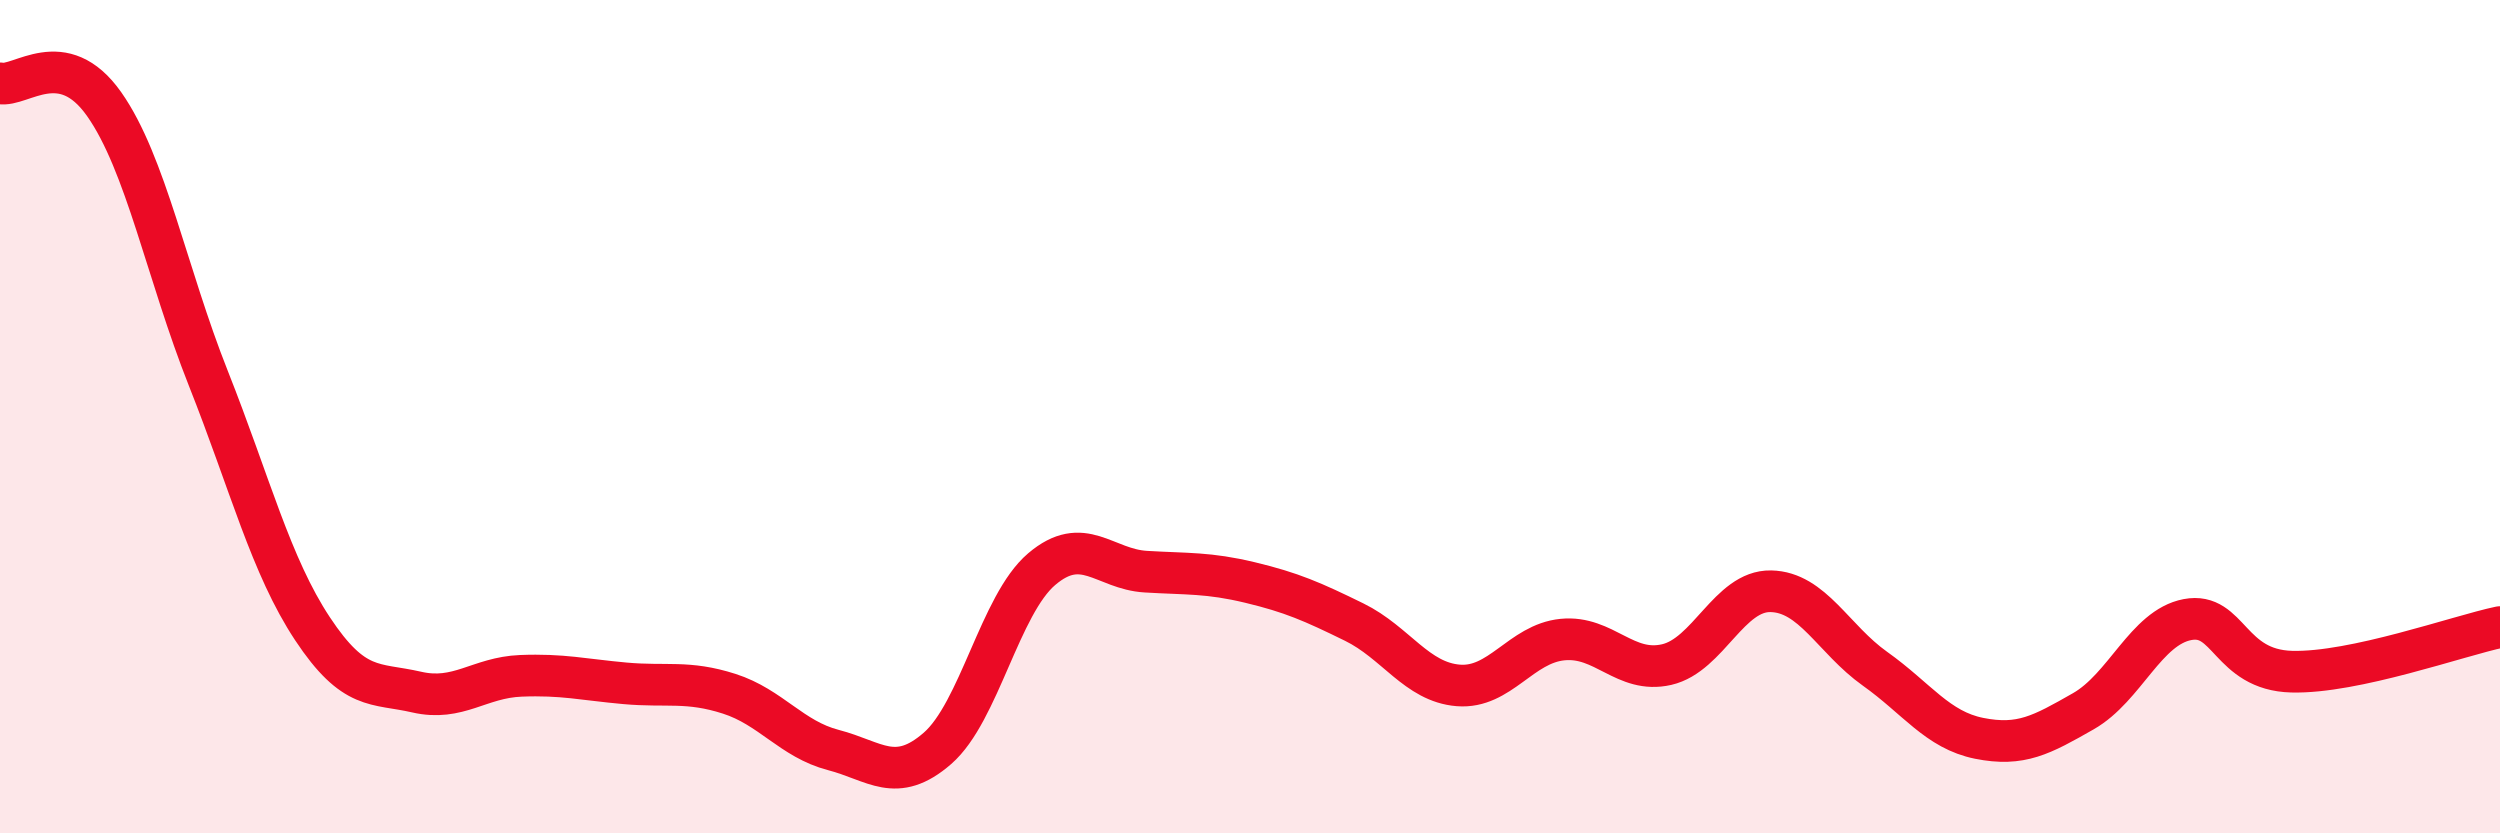
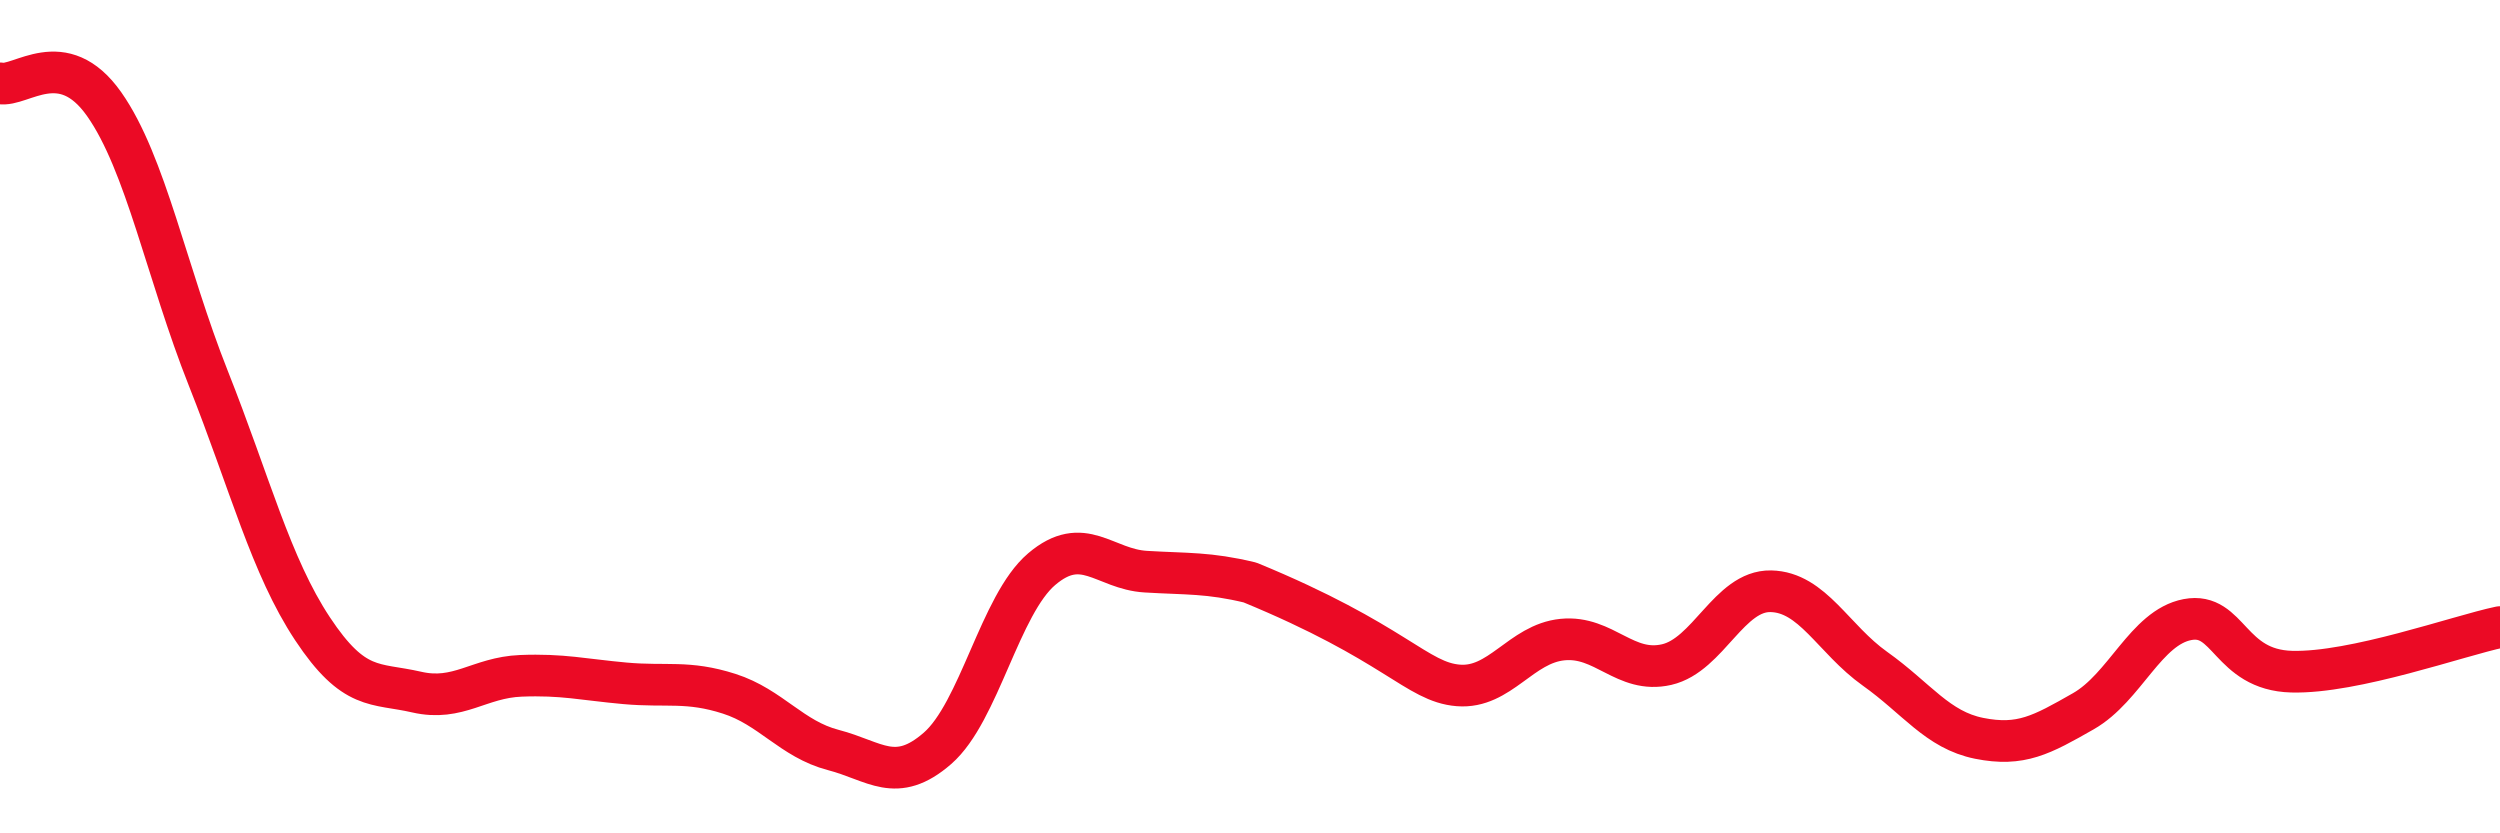
<svg xmlns="http://www.w3.org/2000/svg" width="60" height="20" viewBox="0 0 60 20">
-   <path d="M 0,2 C 0.5,2.1 1.5,1.08 2.5,2.5 C 3.5,3.92 4,6.56 5,9.08 C 6,11.6 6.5,13.58 7.5,15.09 C 8.5,16.6 9,16.38 10,16.61 C 11,16.84 11.5,16.26 12.5,16.22 C 13.5,16.18 14,16.31 15,16.4 C 16,16.49 16.5,16.33 17.5,16.65 C 18.5,16.97 19,17.74 20,18 C 21,18.26 21.5,18.83 22.5,17.96 C 23.5,17.09 24,14.51 25,13.66 C 26,12.81 26.5,13.66 27.5,13.72 C 28.5,13.78 29,13.74 30,13.98 C 31,14.22 31.5,14.44 32.5,14.93 C 33.5,15.42 34,16.37 35,16.45 C 36,16.53 36.5,15.45 37.5,15.35 C 38.5,15.25 39,16.18 40,15.95 C 41,15.72 41.5,14.17 42.5,14.19 C 43.5,14.21 44,15.34 45,16.05 C 46,16.76 46.5,17.52 47.5,17.72 C 48.5,17.92 49,17.64 50,17.07 C 51,16.5 51.5,15.06 52.5,14.87 C 53.5,14.68 53.5,16.08 55,16.12 C 56.5,16.16 59,15.26 60,15.05L60 20L0 20Z" fill="#EB0A25" opacity="0.1" stroke-linecap="round" stroke-linejoin="round" />
-   <path d="M 0,2 C 0.5,2.1 1.5,1.08 2.5,2.5 C 3.5,3.92 4,6.56 5,9.08 C 6,11.6 6.5,13.58 7.5,15.09 C 8.5,16.6 9,16.38 10,16.61 C 11,16.84 11.5,16.26 12.5,16.22 C 13.5,16.18 14,16.31 15,16.4 C 16,16.49 16.5,16.33 17.5,16.65 C 18.5,16.97 19,17.74 20,18 C 21,18.26 21.5,18.83 22.5,17.96 C 23.5,17.09 24,14.51 25,13.66 C 26,12.81 26.5,13.66 27.5,13.72 C 28.5,13.78 29,13.74 30,13.98 C 31,14.22 31.5,14.44 32.5,14.93 C 33.5,15.42 34,16.37 35,16.45 C 36,16.53 36.5,15.45 37.5,15.35 C 38.5,15.25 39,16.18 40,15.95 C 41,15.72 41.5,14.17 42.5,14.19 C 43.5,14.21 44,15.34 45,16.05 C 46,16.76 46.5,17.52 47.5,17.72 C 48.5,17.92 49,17.64 50,17.07 C 51,16.5 51.5,15.06 52.5,14.87 C 53.5,14.68 53.5,16.08 55,16.12 C 56.5,16.16 59,15.26 60,15.05" stroke="#EB0A25" stroke-width="1" fill="none" stroke-linecap="round" stroke-linejoin="round" />
+   <path d="M 0,2 C 0.5,2.1 1.5,1.08 2.5,2.5 C 3.5,3.92 4,6.56 5,9.08 C 6,11.6 6.5,13.58 7.5,15.09 C 8.5,16.6 9,16.38 10,16.61 C 11,16.84 11.5,16.26 12.5,16.22 C 13.5,16.18 14,16.31 15,16.4 C 16,16.49 16.5,16.33 17.5,16.65 C 18.5,16.97 19,17.74 20,18 C 21,18.26 21.5,18.83 22.5,17.96 C 23.5,17.09 24,14.51 25,13.66 C 26,12.81 26.5,13.66 27.5,13.72 C 28.5,13.78 29,13.74 30,13.98 C 33.5,15.42 34,16.37 35,16.45 C 36,16.53 36.5,15.45 37.5,15.35 C 38.5,15.25 39,16.18 40,15.95 C 41,15.72 41.5,14.17 42.5,14.19 C 43.5,14.21 44,15.34 45,16.05 C 46,16.76 46.5,17.52 47.5,17.72 C 48.5,17.92 49,17.64 50,17.07 C 51,16.5 51.5,15.06 52.5,14.87 C 53.5,14.68 53.5,16.08 55,16.12 C 56.5,16.16 59,15.26 60,15.05" stroke="#EB0A25" stroke-width="1" fill="none" stroke-linecap="round" stroke-linejoin="round" />
</svg>